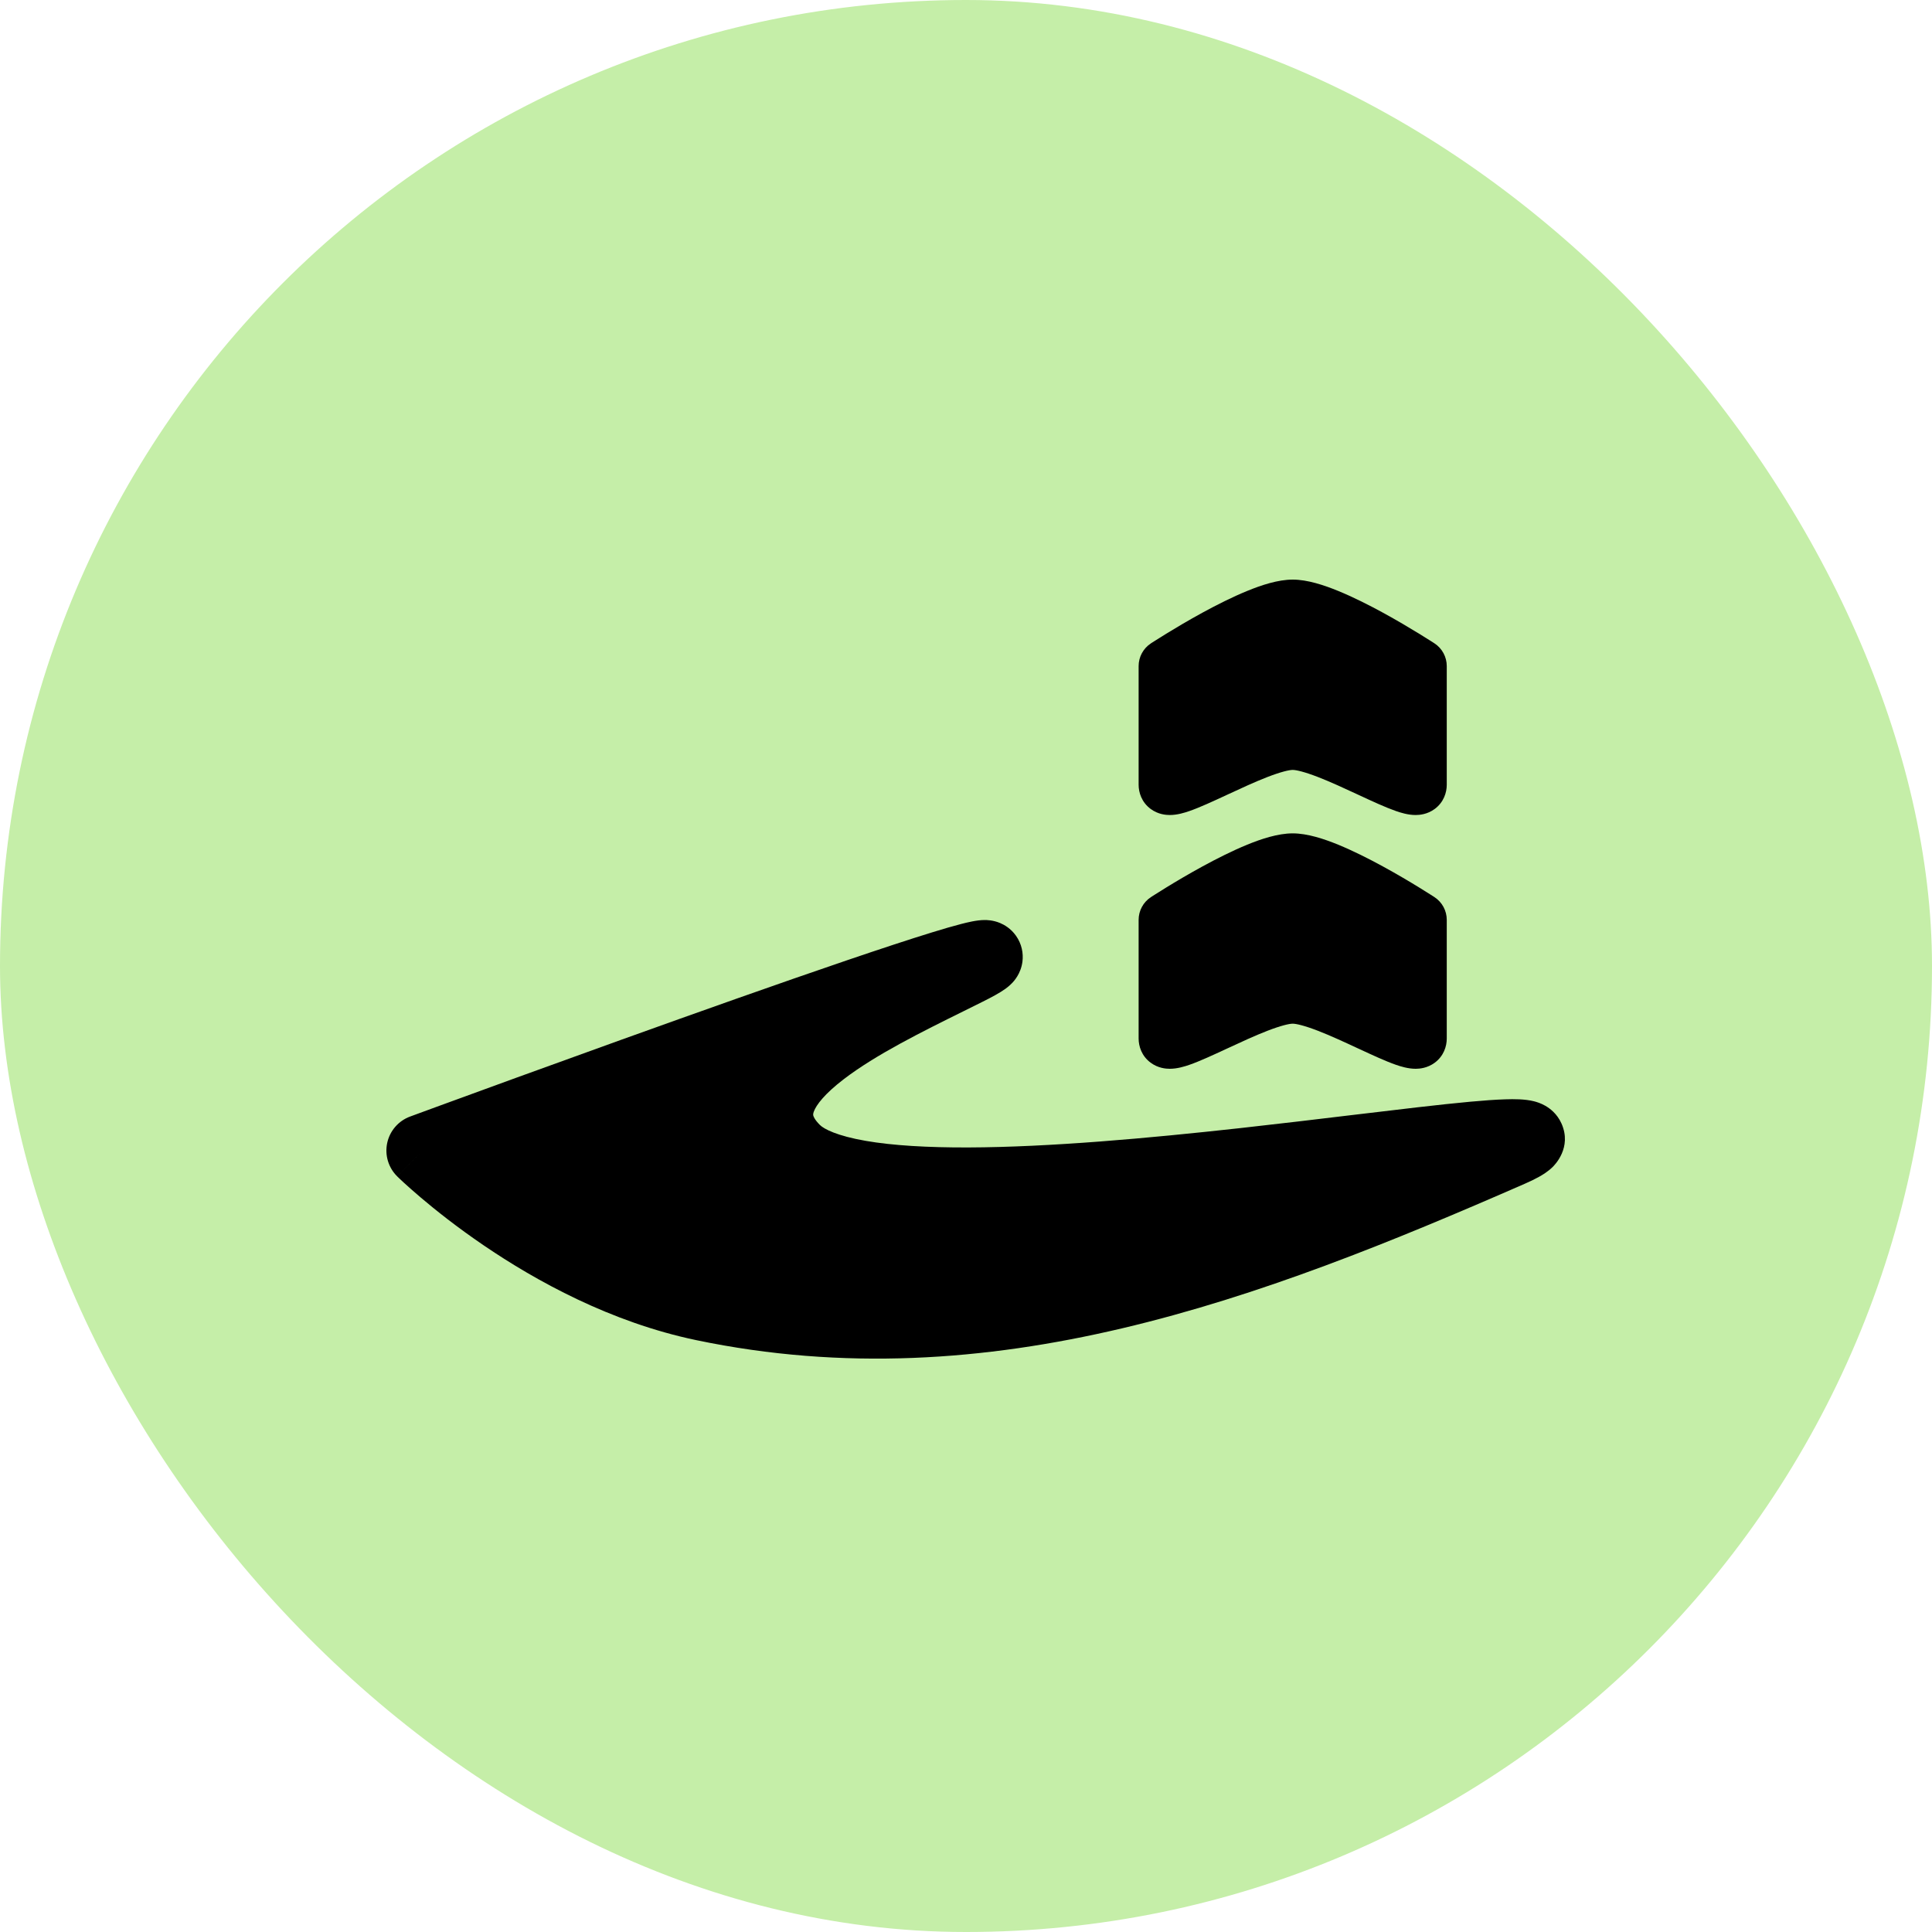
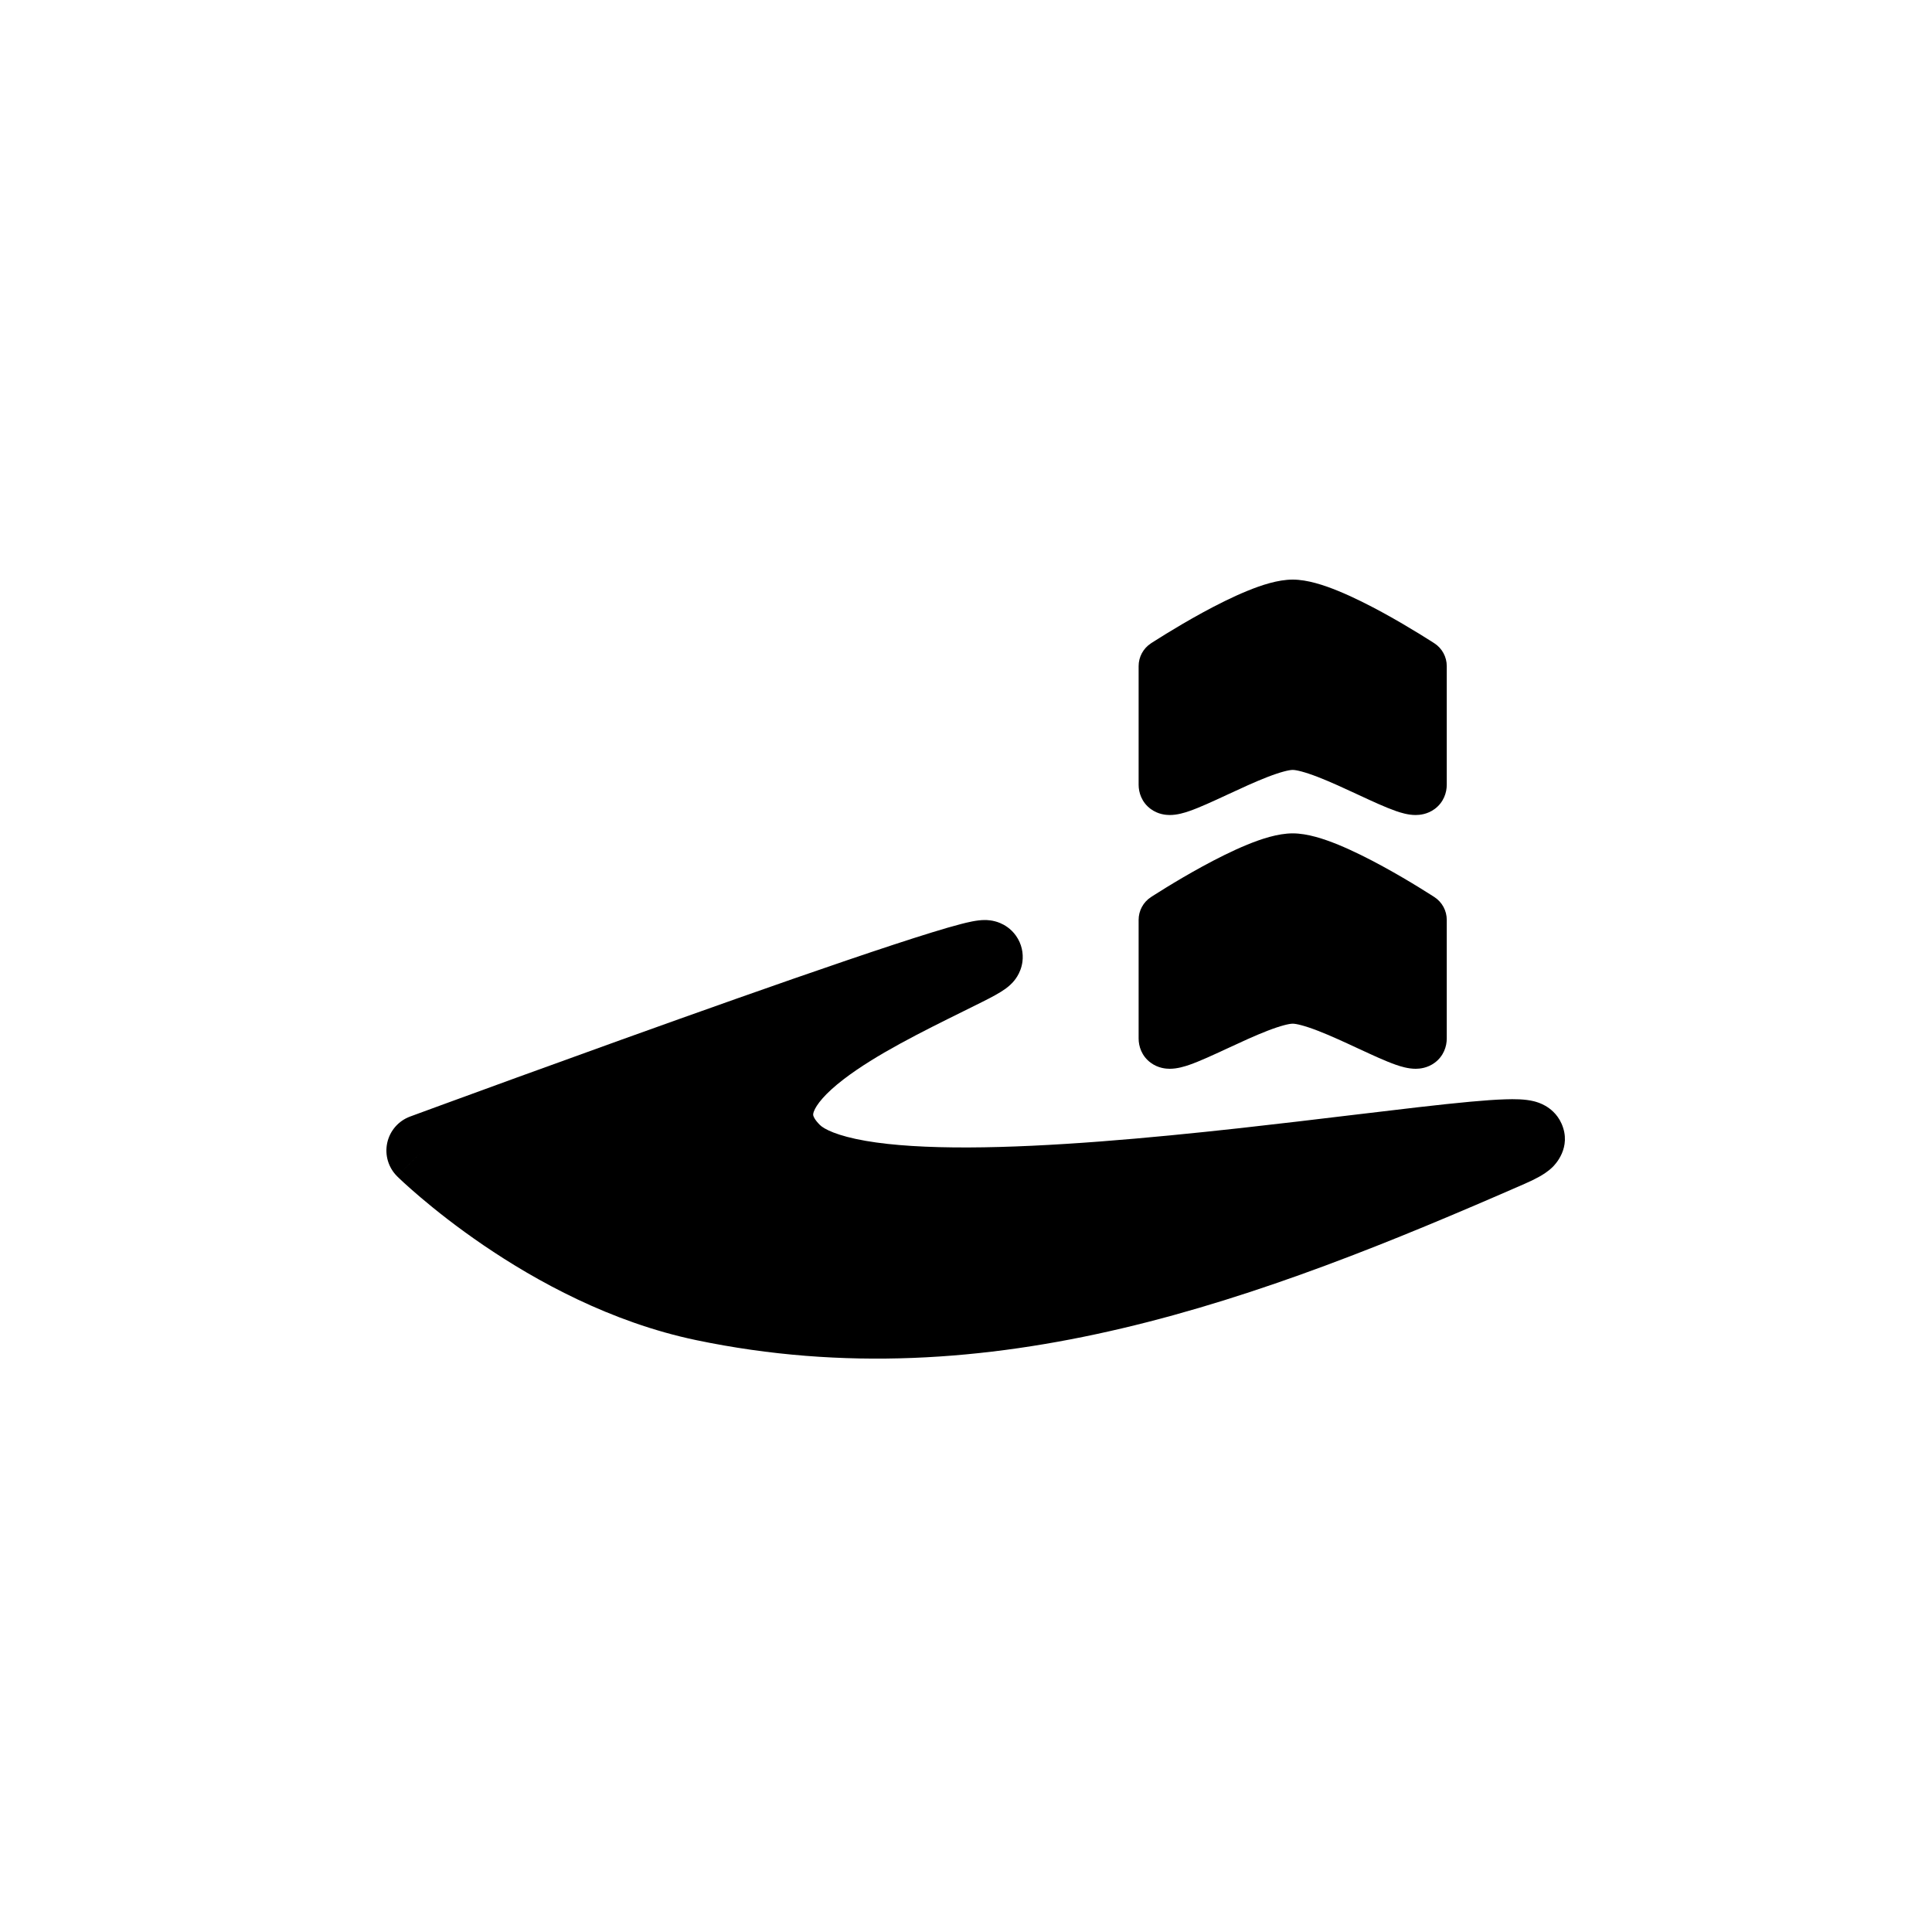
<svg xmlns="http://www.w3.org/2000/svg" width="100" height="100" viewBox="0 0 100 100" fill="none">
-   <rect width="100" height="100" rx="50" fill="#C5EEA8" />
  <path fill-rule="evenodd" clip-rule="evenodd" d="M21.876 59.553C20.56 60.89 20.56 60.891 20.56 60.891L20.564 60.894L20.57 60.9L20.589 60.919C20.605 60.934 20.627 60.955 20.655 60.982C20.712 61.036 20.792 61.112 20.895 61.207C21.102 61.397 21.402 61.665 21.785 61.99C22.549 62.639 23.653 63.517 25.023 64.451C27.745 66.305 31.613 68.441 36.035 69.365C51.293 72.551 65.255 67.25 78.92 61.272C79.184 61.157 79.43 61.039 79.645 60.92C79.832 60.817 80.112 60.65 80.358 60.41C80.468 60.302 81.373 59.401 80.826 58.161C80.595 57.638 80.206 57.361 79.985 57.235C79.755 57.103 79.539 57.038 79.403 57.003C78.93 56.883 78.353 56.887 77.919 56.901C77.412 56.916 76.793 56.961 76.098 57.025C74.549 57.167 72.435 57.421 70.038 57.708C68.209 57.928 66.215 58.167 64.182 58.392C59.413 58.918 54.322 59.378 50.126 59.392C48.024 59.399 46.213 59.294 44.811 59.051C43.315 58.792 42.643 58.434 42.436 58.226C42.166 57.956 42.109 57.792 42.097 57.744C42.089 57.712 42.078 57.66 42.123 57.536C42.249 57.189 42.688 56.613 43.672 55.859C45.338 54.583 47.727 53.401 49.873 52.34C50.21 52.174 50.54 52.01 50.861 51.849C51.321 51.62 51.753 51.389 52.047 51.176C52.125 51.118 52.254 51.02 52.383 50.885C52.385 50.883 52.387 50.881 52.389 50.879C52.461 50.805 52.842 50.411 52.922 49.769C52.975 49.346 52.889 48.86 52.587 48.434C52.316 48.051 51.974 47.864 51.767 47.777C51.395 47.62 51.061 47.62 50.968 47.62C50.558 47.62 50.061 47.745 49.743 47.827C49.333 47.932 48.822 48.081 48.239 48.261C45.911 48.977 42.124 50.279 38.139 51.685C34.144 53.096 29.916 54.622 26.688 55.796C25.074 56.383 23.709 56.882 22.748 57.234C22.267 57.41 21.887 57.55 21.628 57.645L21.228 57.792C21.228 57.792 21.228 57.792 21.876 59.553ZM21.876 59.553C21.623 58.865 21.228 57.792 21.228 57.792C20.625 58.014 20.178 58.529 20.042 59.157C19.907 59.785 20.102 60.439 20.56 60.89C20.56 60.89 21.362 60.075 21.876 59.553Z" fill="black" />
  <path fill-rule="evenodd" clip-rule="evenodd" d="M74.248 46.435C74.645 46.695 74.884 47.138 74.884 47.613V53.754C74.884 54.155 74.728 54.659 74.263 55.005C73.878 55.29 73.471 55.319 73.277 55.32C72.886 55.321 72.498 55.199 72.253 55.114C71.715 54.927 71.016 54.602 70.355 54.295L70.304 54.272C69.591 53.94 68.872 53.607 68.219 53.354C67.518 53.083 67.091 52.986 66.91 52.986C66.729 52.986 66.302 53.083 65.6 53.354C64.948 53.607 64.229 53.94 63.515 54.272L63.464 54.295C62.803 54.602 62.105 54.927 61.566 55.114C61.322 55.199 60.934 55.321 60.542 55.32C60.348 55.319 59.942 55.29 59.557 55.004C59.091 54.659 58.935 54.155 58.935 53.754V47.613C58.935 47.138 59.174 46.695 59.572 46.435L59.577 46.432L59.589 46.424L59.632 46.396C59.669 46.372 59.723 46.337 59.792 46.294C59.929 46.206 60.127 46.082 60.368 45.934C60.851 45.637 61.518 45.241 62.248 44.842C62.975 44.446 63.788 44.035 64.559 43.719C65.281 43.424 66.145 43.135 66.91 43.135C67.674 43.135 68.538 43.424 69.26 43.719C70.031 44.035 70.844 44.446 71.571 44.842C72.302 45.241 72.968 45.637 73.451 45.934C73.693 46.082 73.89 46.206 74.027 46.294C74.096 46.337 74.15 46.372 74.188 46.396L74.231 46.424L74.243 46.432L74.248 46.435Z" fill="black" />
  <path fill-rule="evenodd" clip-rule="evenodd" d="M74.248 33.3C74.645 33.56 74.884 34.003 74.884 34.478V40.619C74.884 41.02 74.728 41.524 74.263 41.87C73.878 42.155 73.471 42.184 73.277 42.185C72.886 42.187 72.498 42.064 72.253 41.979C71.715 41.792 71.016 41.468 70.355 41.161L70.304 41.137C69.591 40.806 68.872 40.472 68.219 40.219C67.518 39.948 67.091 39.851 66.91 39.851C66.729 39.851 66.302 39.948 65.6 40.219C64.948 40.472 64.229 40.806 63.515 41.137L63.464 41.161C62.803 41.468 62.105 41.792 61.566 41.979C61.322 42.064 60.934 42.187 60.542 42.185C60.348 42.184 59.942 42.155 59.557 41.87C59.091 41.524 58.935 41.02 58.935 40.619V34.478C58.935 34.003 59.174 33.56 59.572 33.3L59.577 33.297L59.589 33.289L59.632 33.261C59.669 33.237 59.723 33.203 59.792 33.159C59.929 33.071 60.127 32.947 60.368 32.799C60.851 32.503 61.518 32.106 62.248 31.707C62.975 31.311 63.788 30.9 64.559 30.585C65.281 30.289 66.145 30 66.91 30C67.674 30 68.538 30.289 69.26 30.585C70.031 30.9 70.844 31.311 71.571 31.707C72.302 32.106 72.968 32.503 73.451 32.799C73.693 32.947 73.89 33.071 74.027 33.159C74.096 33.203 74.15 33.237 74.188 33.261L74.243 33.297L74.248 33.3Z" fill="black" />
</svg>